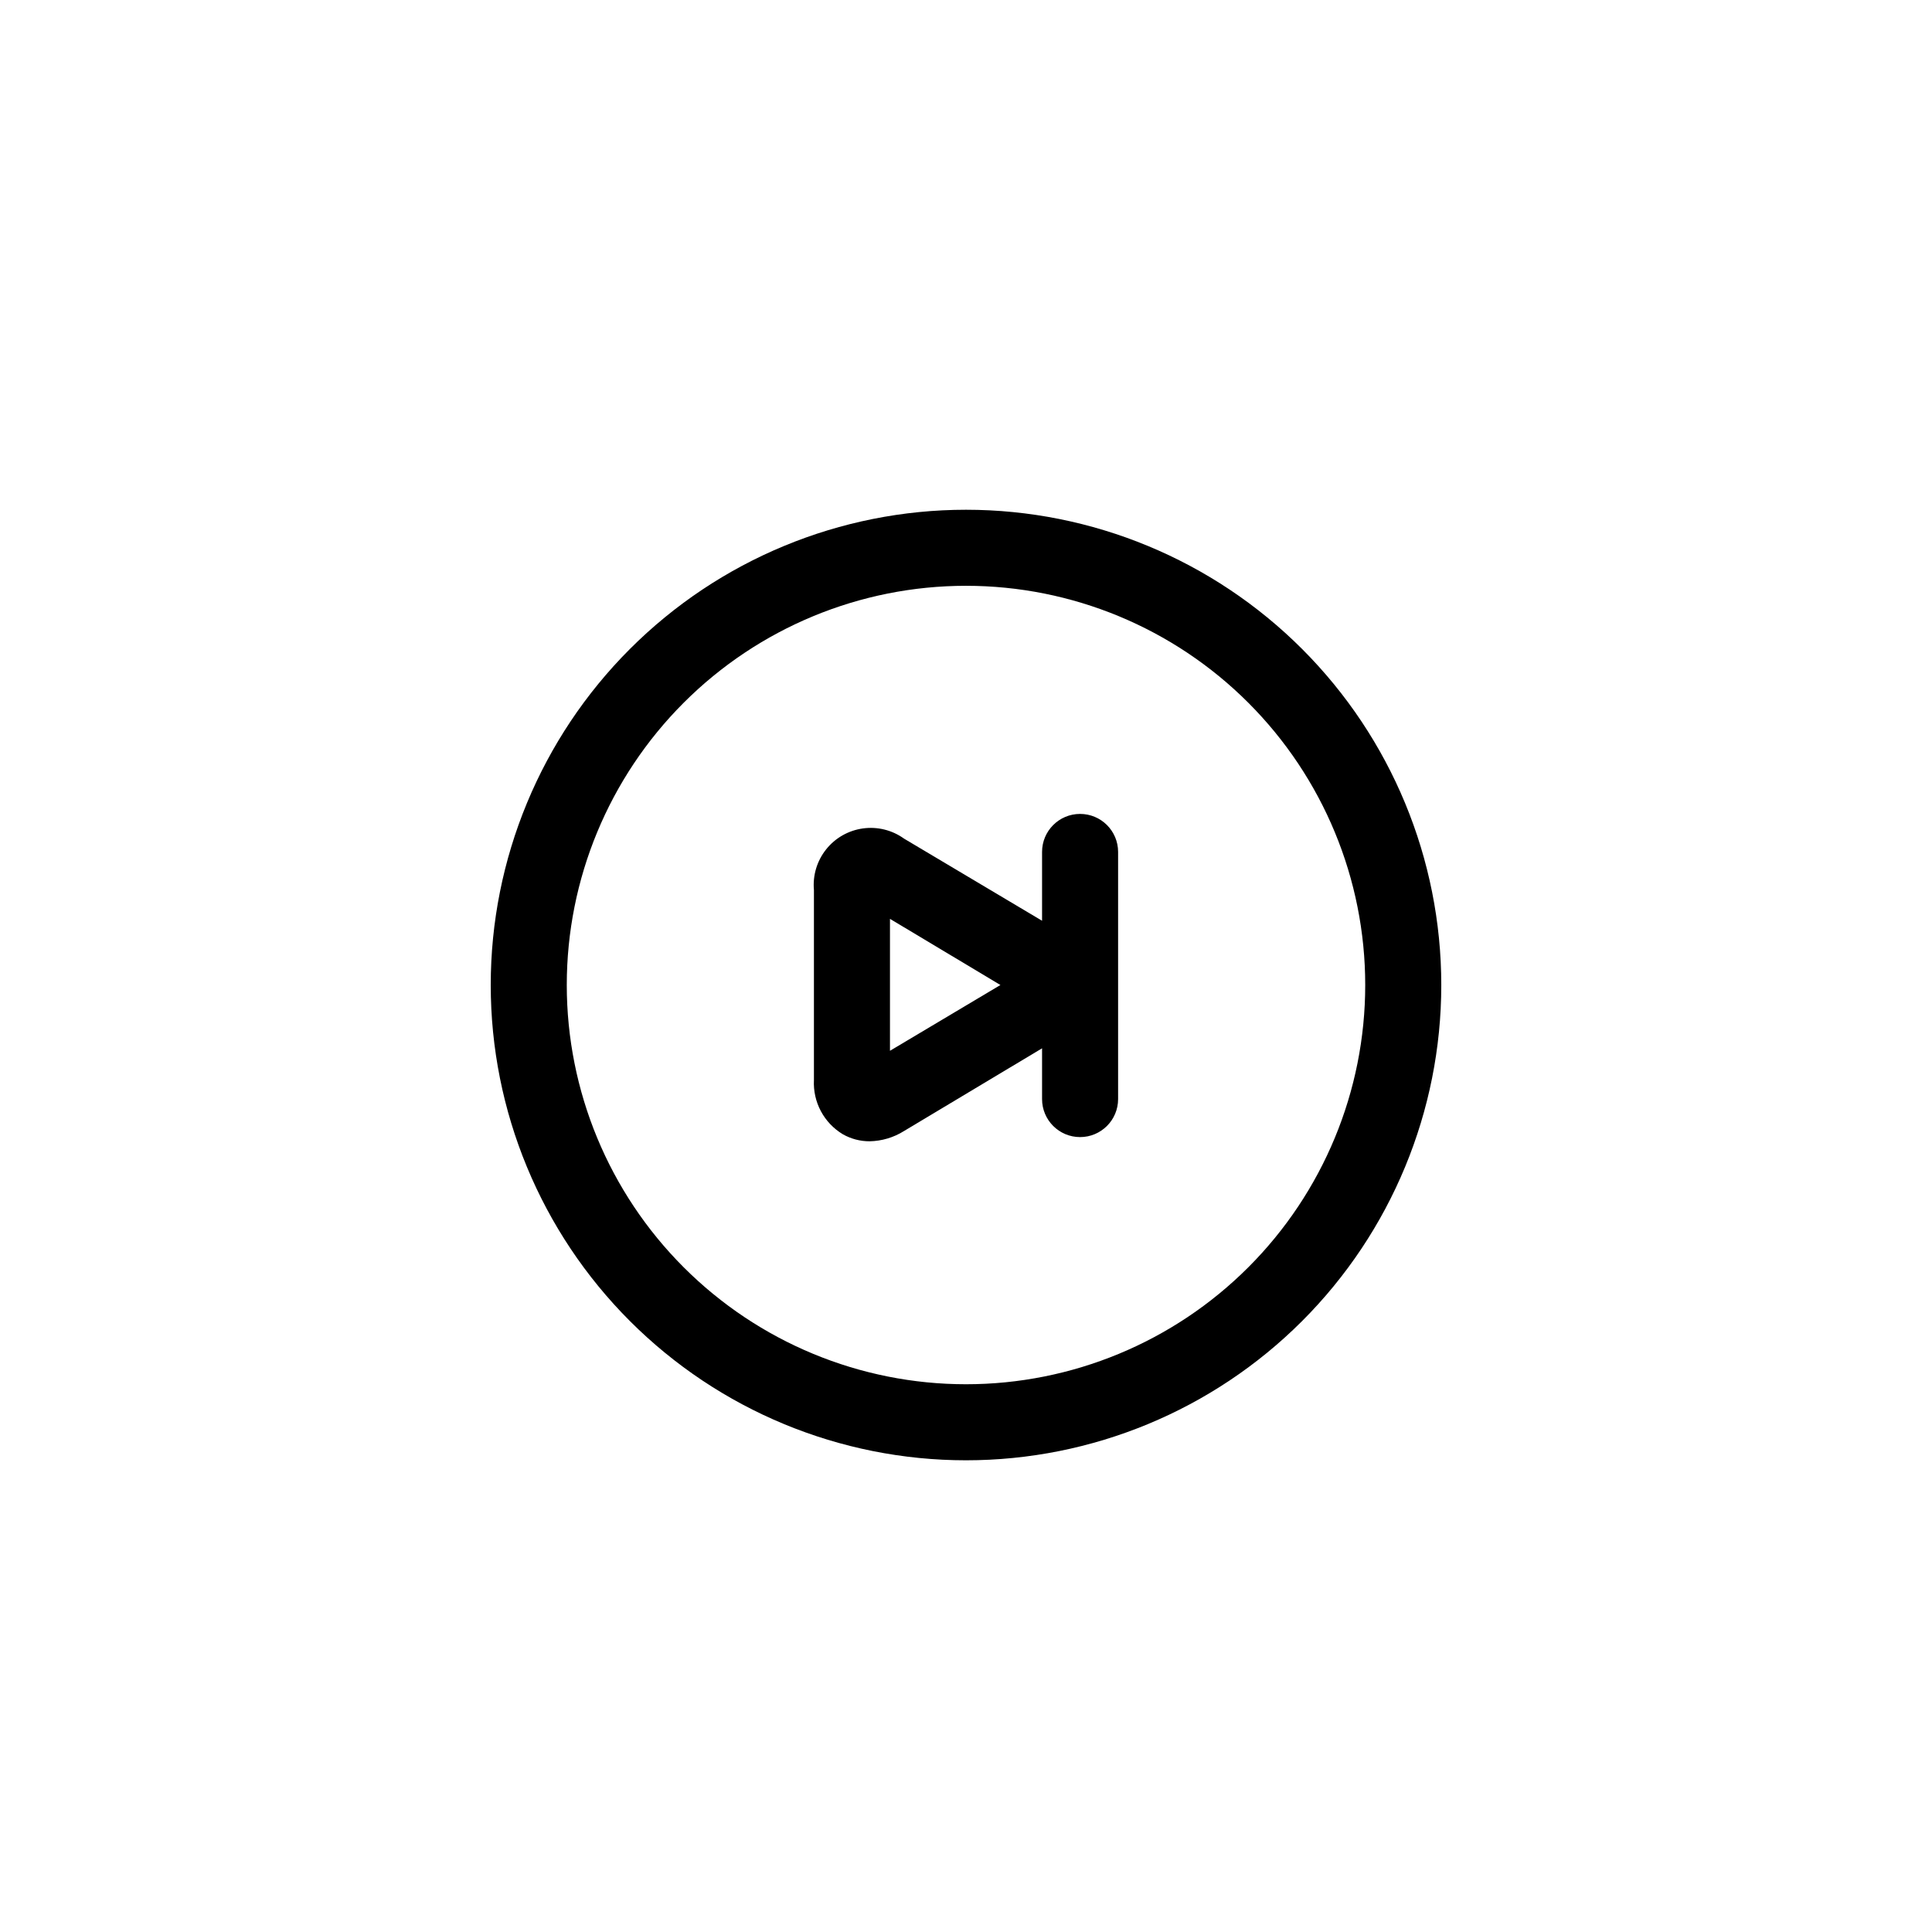
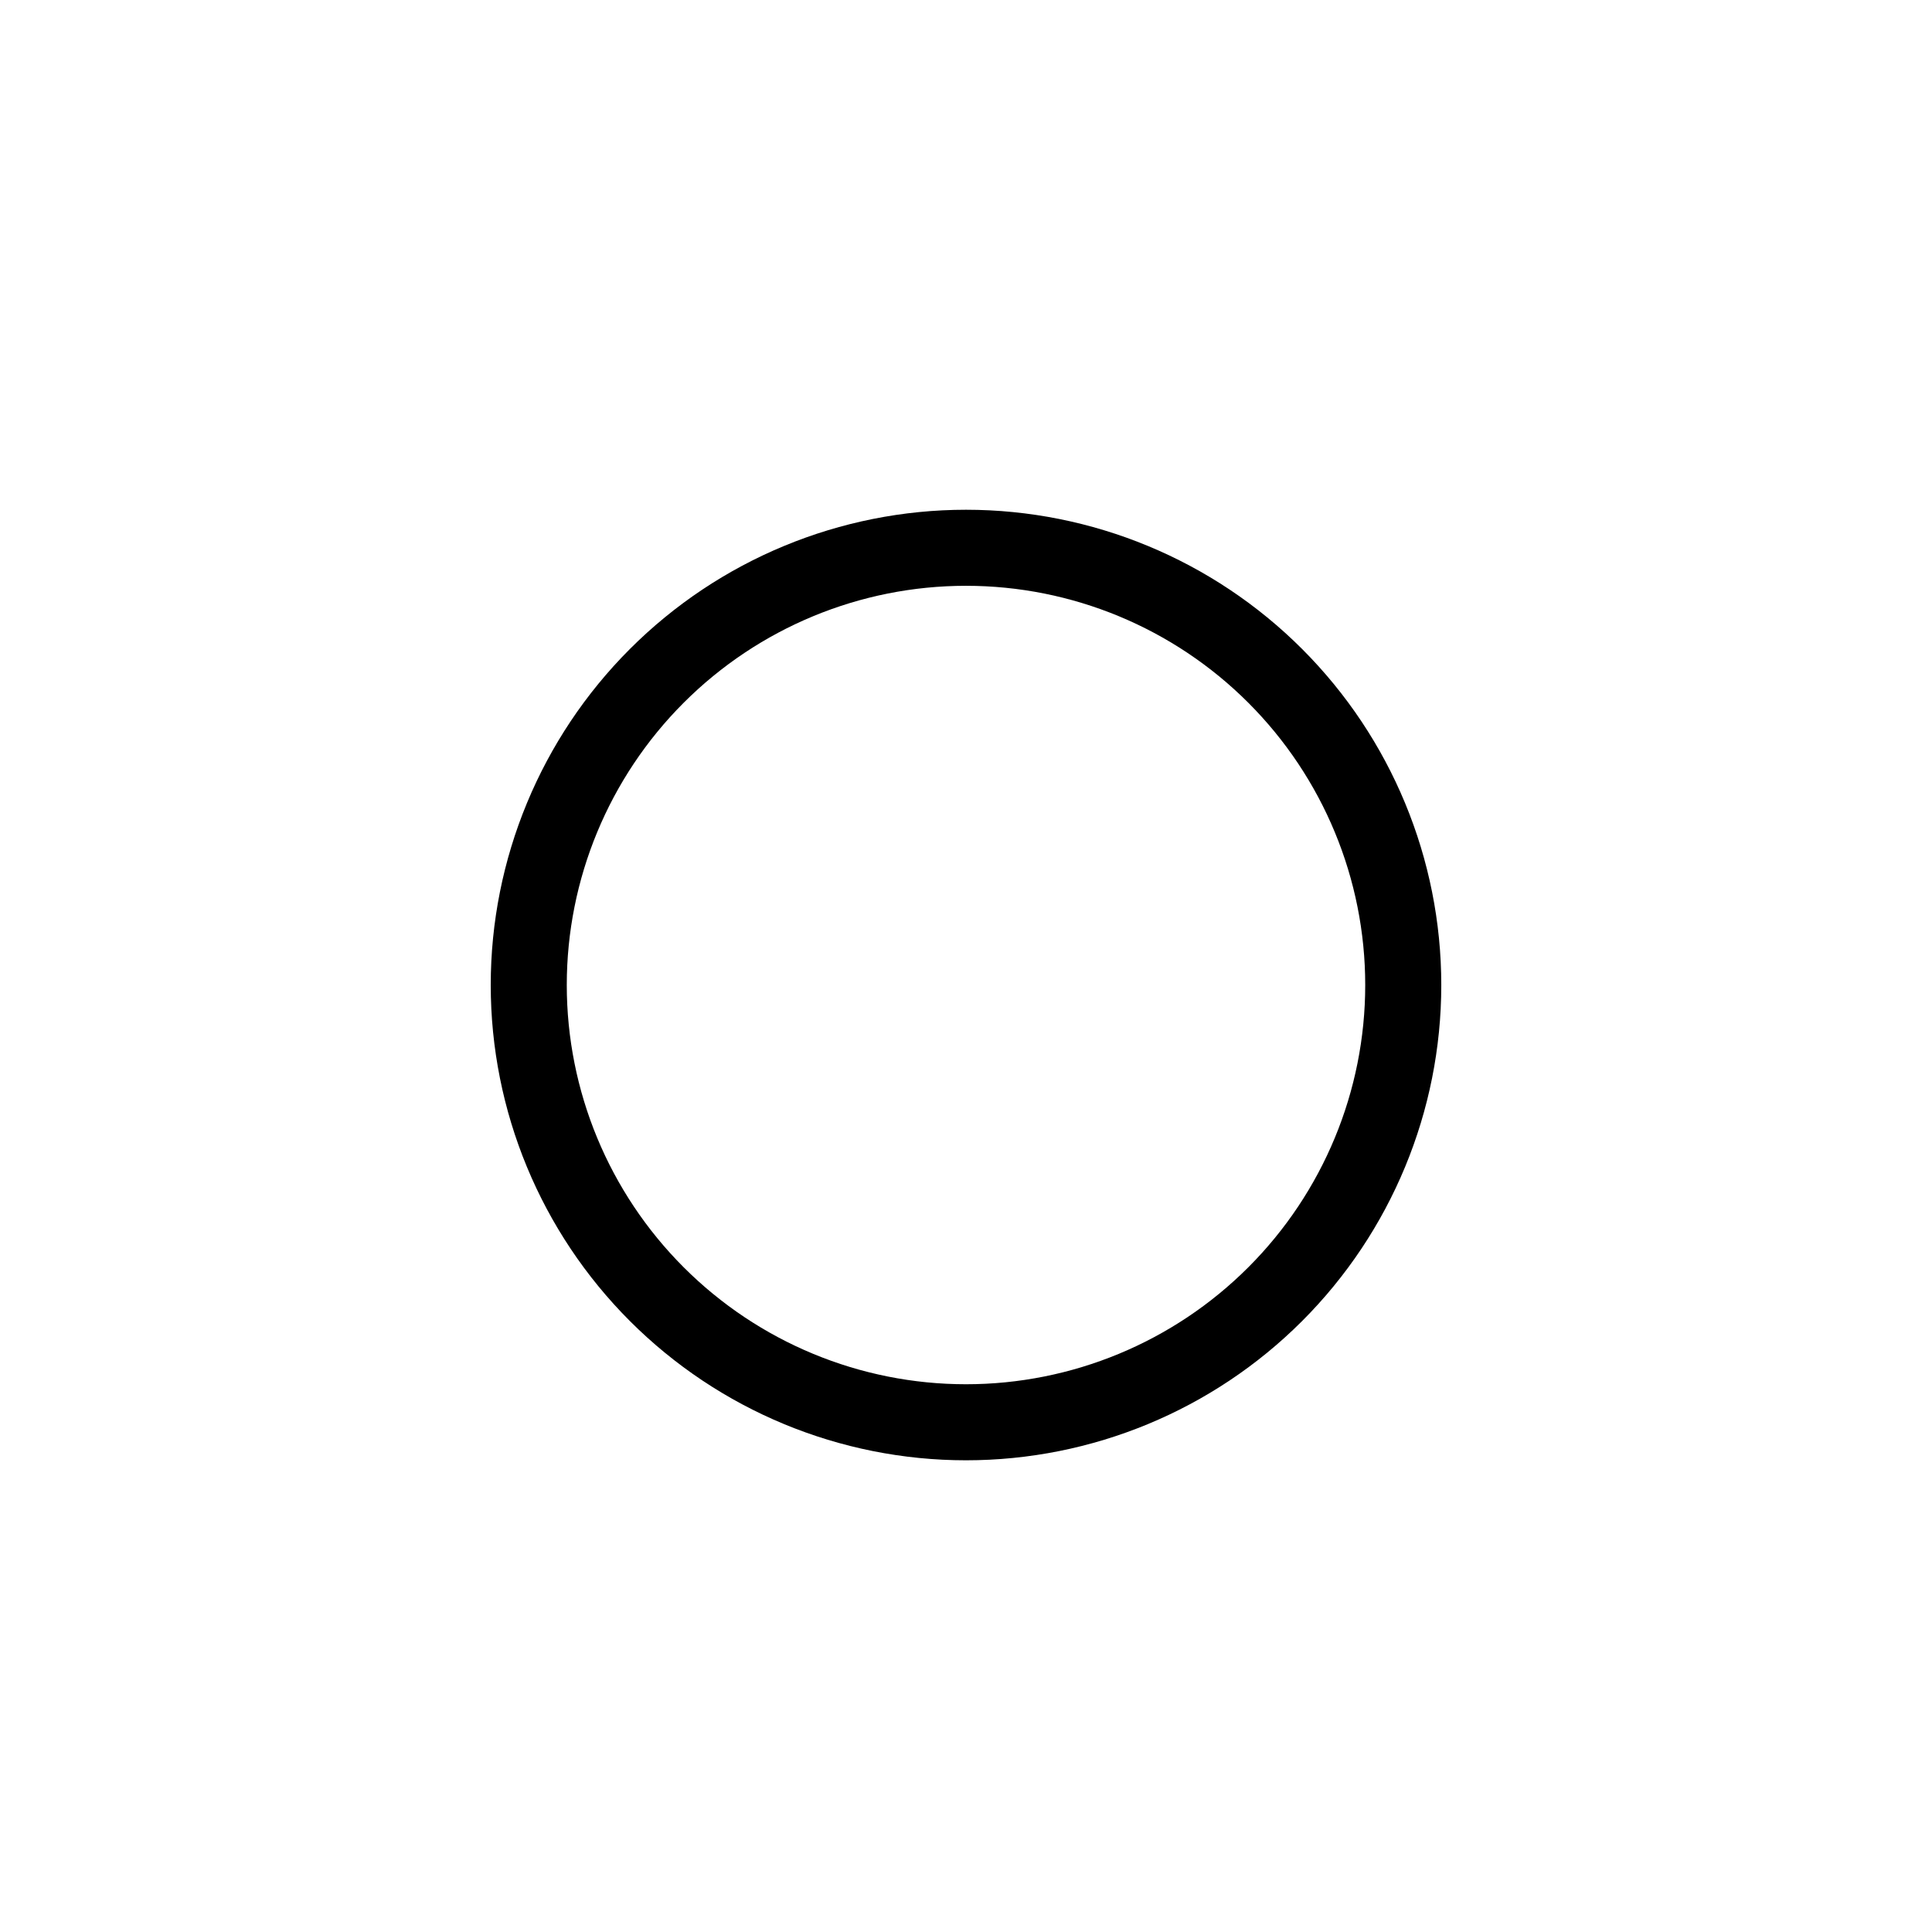
<svg xmlns="http://www.w3.org/2000/svg" fill="#000000" width="800px" height="800px" version="1.1" viewBox="144 144 512 512">
  <g>
    <path d="m274.05 405.04c0 33.406 13.27 65.441 36.891 89.062s55.656 36.891 89.062 36.891c33.402 0 65.441-13.27 89.059-36.891 23.621-23.621 36.891-55.656 36.891-89.062 0-33.402-13.27-65.441-36.891-89.059-23.617-23.621-55.656-36.891-89.059-36.891-33.406 0-65.441 13.27-89.062 36.891-23.621 23.617-36.891 55.656-36.891 89.059zm20.152 0c0-28.059 11.145-54.969 30.988-74.809 19.84-19.844 46.75-30.988 74.812-30.988 28.059 0 54.969 11.145 74.809 30.988 19.844 19.84 30.988 46.75 30.988 74.809 0 28.062-11.145 54.973-30.988 74.812-19.84 19.844-46.75 30.988-74.809 30.988-28.062 0-54.973-11.145-74.812-30.988-19.844-19.84-30.988-46.75-30.988-74.812z" />
-     <path d="m359.7 379.85v50.379c-0.145 2.863 0.492 5.711 1.84 8.238 1.348 2.531 3.359 4.644 5.816 6.121 2.164 1.23 4.613 1.871 7.106 1.863 3.231-0.062 6.383-1 9.117-2.719l36.578-21.918v13.453c0 5.566 4.512 10.074 10.074 10.074 5.566 0 10.078-4.508 10.078-10.074v-65.496c0-5.566-4.512-10.074-10.078-10.074-5.562 0-10.074 4.508-10.074 10.074v18.238l-36.578-21.766c-3.148-2.266-7.051-3.231-10.895-2.699s-7.336 2.519-9.754 5.555-3.574 6.883-3.231 10.75zm20.152 7.656 29.27 17.531-29.27 17.434z" />
  </g>
</svg>